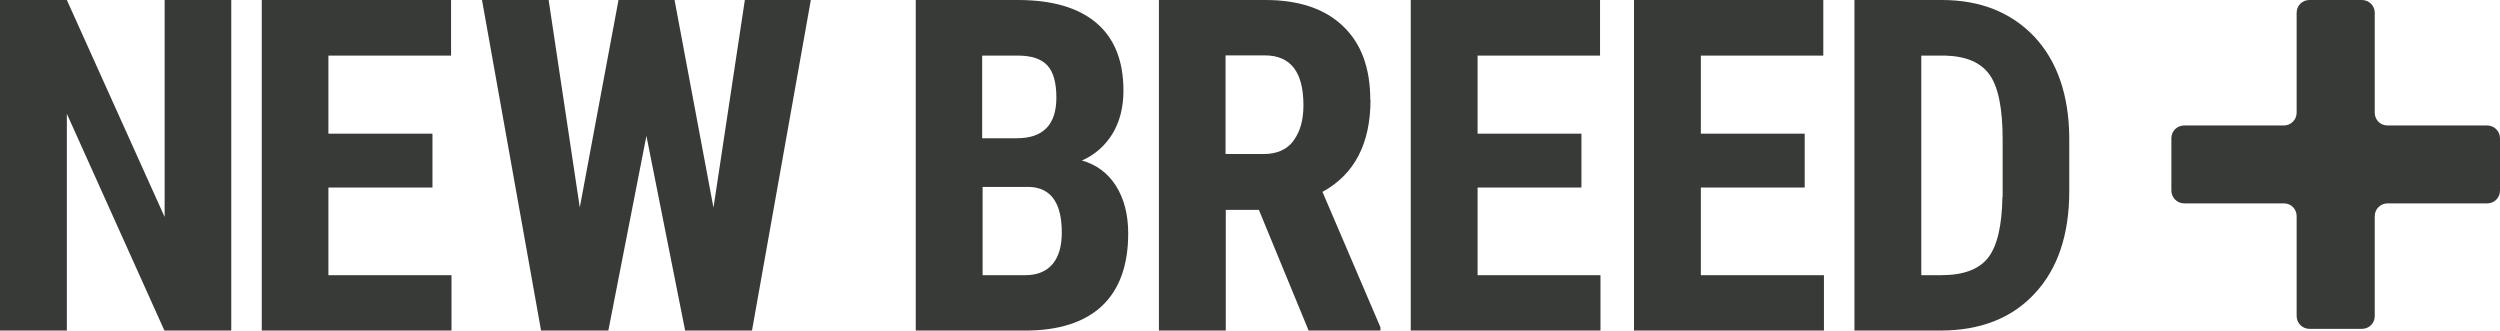
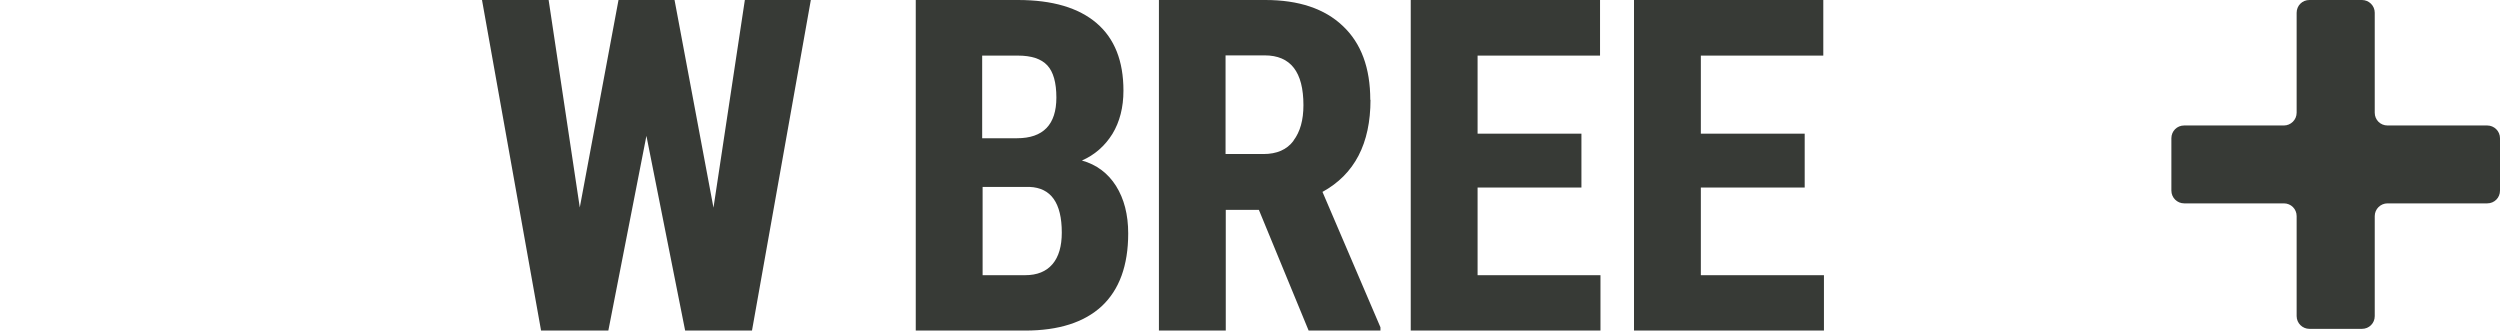
<svg xmlns="http://www.w3.org/2000/svg" id="Layer_2" viewBox="0 0 115.56 15.28">
  <defs>
    <style>.cls-1{fill:#373a36;}</style>
  </defs>
  <g id="art">
-     <polygon class="cls-1" points="7.61 10.03 3.09 0 0 0 0 15.28 3.09 15.28 3.09 5.26 7.6 15.28 10.69 15.28 10.69 0 7.61 0 7.61 10.03" />
-     <polygon class="cls-1" points="15.18 8.67 19.99 8.67 19.99 6.18 15.18 6.18 15.18 2.57 20.85 2.57 20.85 0 12.1 0 12.1 15.28 20.87 15.28 20.87 12.72 15.18 12.72 15.18 8.67" />
    <polygon class="cls-1" points="32.98 9.6 31.18 0 28.59 0 26.8 9.59 25.36 0 22.28 0 25.01 15.28 28.12 15.28 29.88 6.28 31.67 15.28 34.76 15.28 37.48 0 34.43 0 32.98 9.6" />
    <path class="cls-1" d="M50.01,7.42c.59-.26,1.06-.67,1.41-1.23.34-.56.51-1.23.51-2,0-1.37-.41-2.41-1.24-3.12C49.86.36,48.65,0,47.05,0h-4.72v15.28h5.06c1.55,0,2.73-.38,3.54-1.13.81-.76,1.22-1.88,1.22-3.36,0-.87-.19-1.6-.56-2.19-.37-.59-.9-.99-1.58-1.18ZM45.41,2.57h1.64c.63,0,1.08.15,1.36.45.28.3.42.8.42,1.49,0,1.25-.61,1.88-1.82,1.88h-1.61s0-3.82,0-3.82ZM48.65,12.21c-.29.34-.71.51-1.26.51h-1.97s0-4.08,0-4.08h2.17c.99.04,1.49.74,1.49,2.11,0,.63-.14,1.12-.43,1.46Z" />
    <path class="cls-1" d="M63.34,4.62c0-1.48-.42-2.62-1.27-3.42C61.23.4,60.03,0,58.49,0h-4.92v15.28h3.09v-5.58s1.53,0,1.53,0l2.3,5.58h3.32v-.15s-2.68-6.26-2.68-6.26c1.48-.81,2.22-2.23,2.22-4.26ZM59.79,6.51c-.31.41-.77.61-1.39.61h-1.75s0-4.56,0-4.56h1.81c1.2,0,1.79.77,1.79,2.3,0,.69-.15,1.23-.46,1.64Z" />
    <polygon class="cls-1" points="68.3 8.67 73.1 8.67 73.1 6.18 68.3 6.18 68.3 2.57 73.96 2.57 73.96 0 65.21 0 65.21 15.28 73.98 15.28 73.98 12.72 68.3 12.72 68.3 8.67" />
    <polygon class="cls-1" points="78.62 8.67 83.42 8.67 83.42 6.18 78.62 6.18 78.62 2.57 84.28 2.57 84.28 0 75.53 0 75.53 15.28 84.31 15.28 84.31 12.72 78.62 12.72 78.62 8.67" />
-     <path class="cls-1" d="M89.76,0h-4.04v15.28h3.96c1.86,0,3.32-.57,4.38-1.72,1.06-1.14,1.59-2.72,1.59-4.73v-2.48c-.02-1.97-.56-3.53-1.62-4.66C92.96.57,91.54,0,89.76,0ZM92.56,9.1c-.02,1.33-.24,2.27-.66,2.81-.42.54-1.14.81-2.17.81h-.92s0-10.15,0-10.15h1.12c.96.03,1.64.32,2.04.89.4.56.6,1.56.6,2.99v2.66Z" />
    <path class="cls-1" d="M114.97,5.8h-4.61c-.33,0-.59-.26-.59-.59V.59c0-.33-.27-.59-.59-.59h-2.43c-.33,0-.59.26-.59.59v4.62c0,.33-.27.59-.59.59h-4.61c-.33,0-.59.26-.59.59v2.42c0,.33.27.59.59.59h4.61c.33,0,.59.26.59.59v4.62c0,.33.27.59.59.59h2.43c.33,0,.59-.26.59-.59v-4.62c0-.33.27-.59.59-.59h4.61c.33,0,.59-.26.59-.59v-2.42c0-.33-.27-.59-.59-.59Z" />
  </g>
</svg>